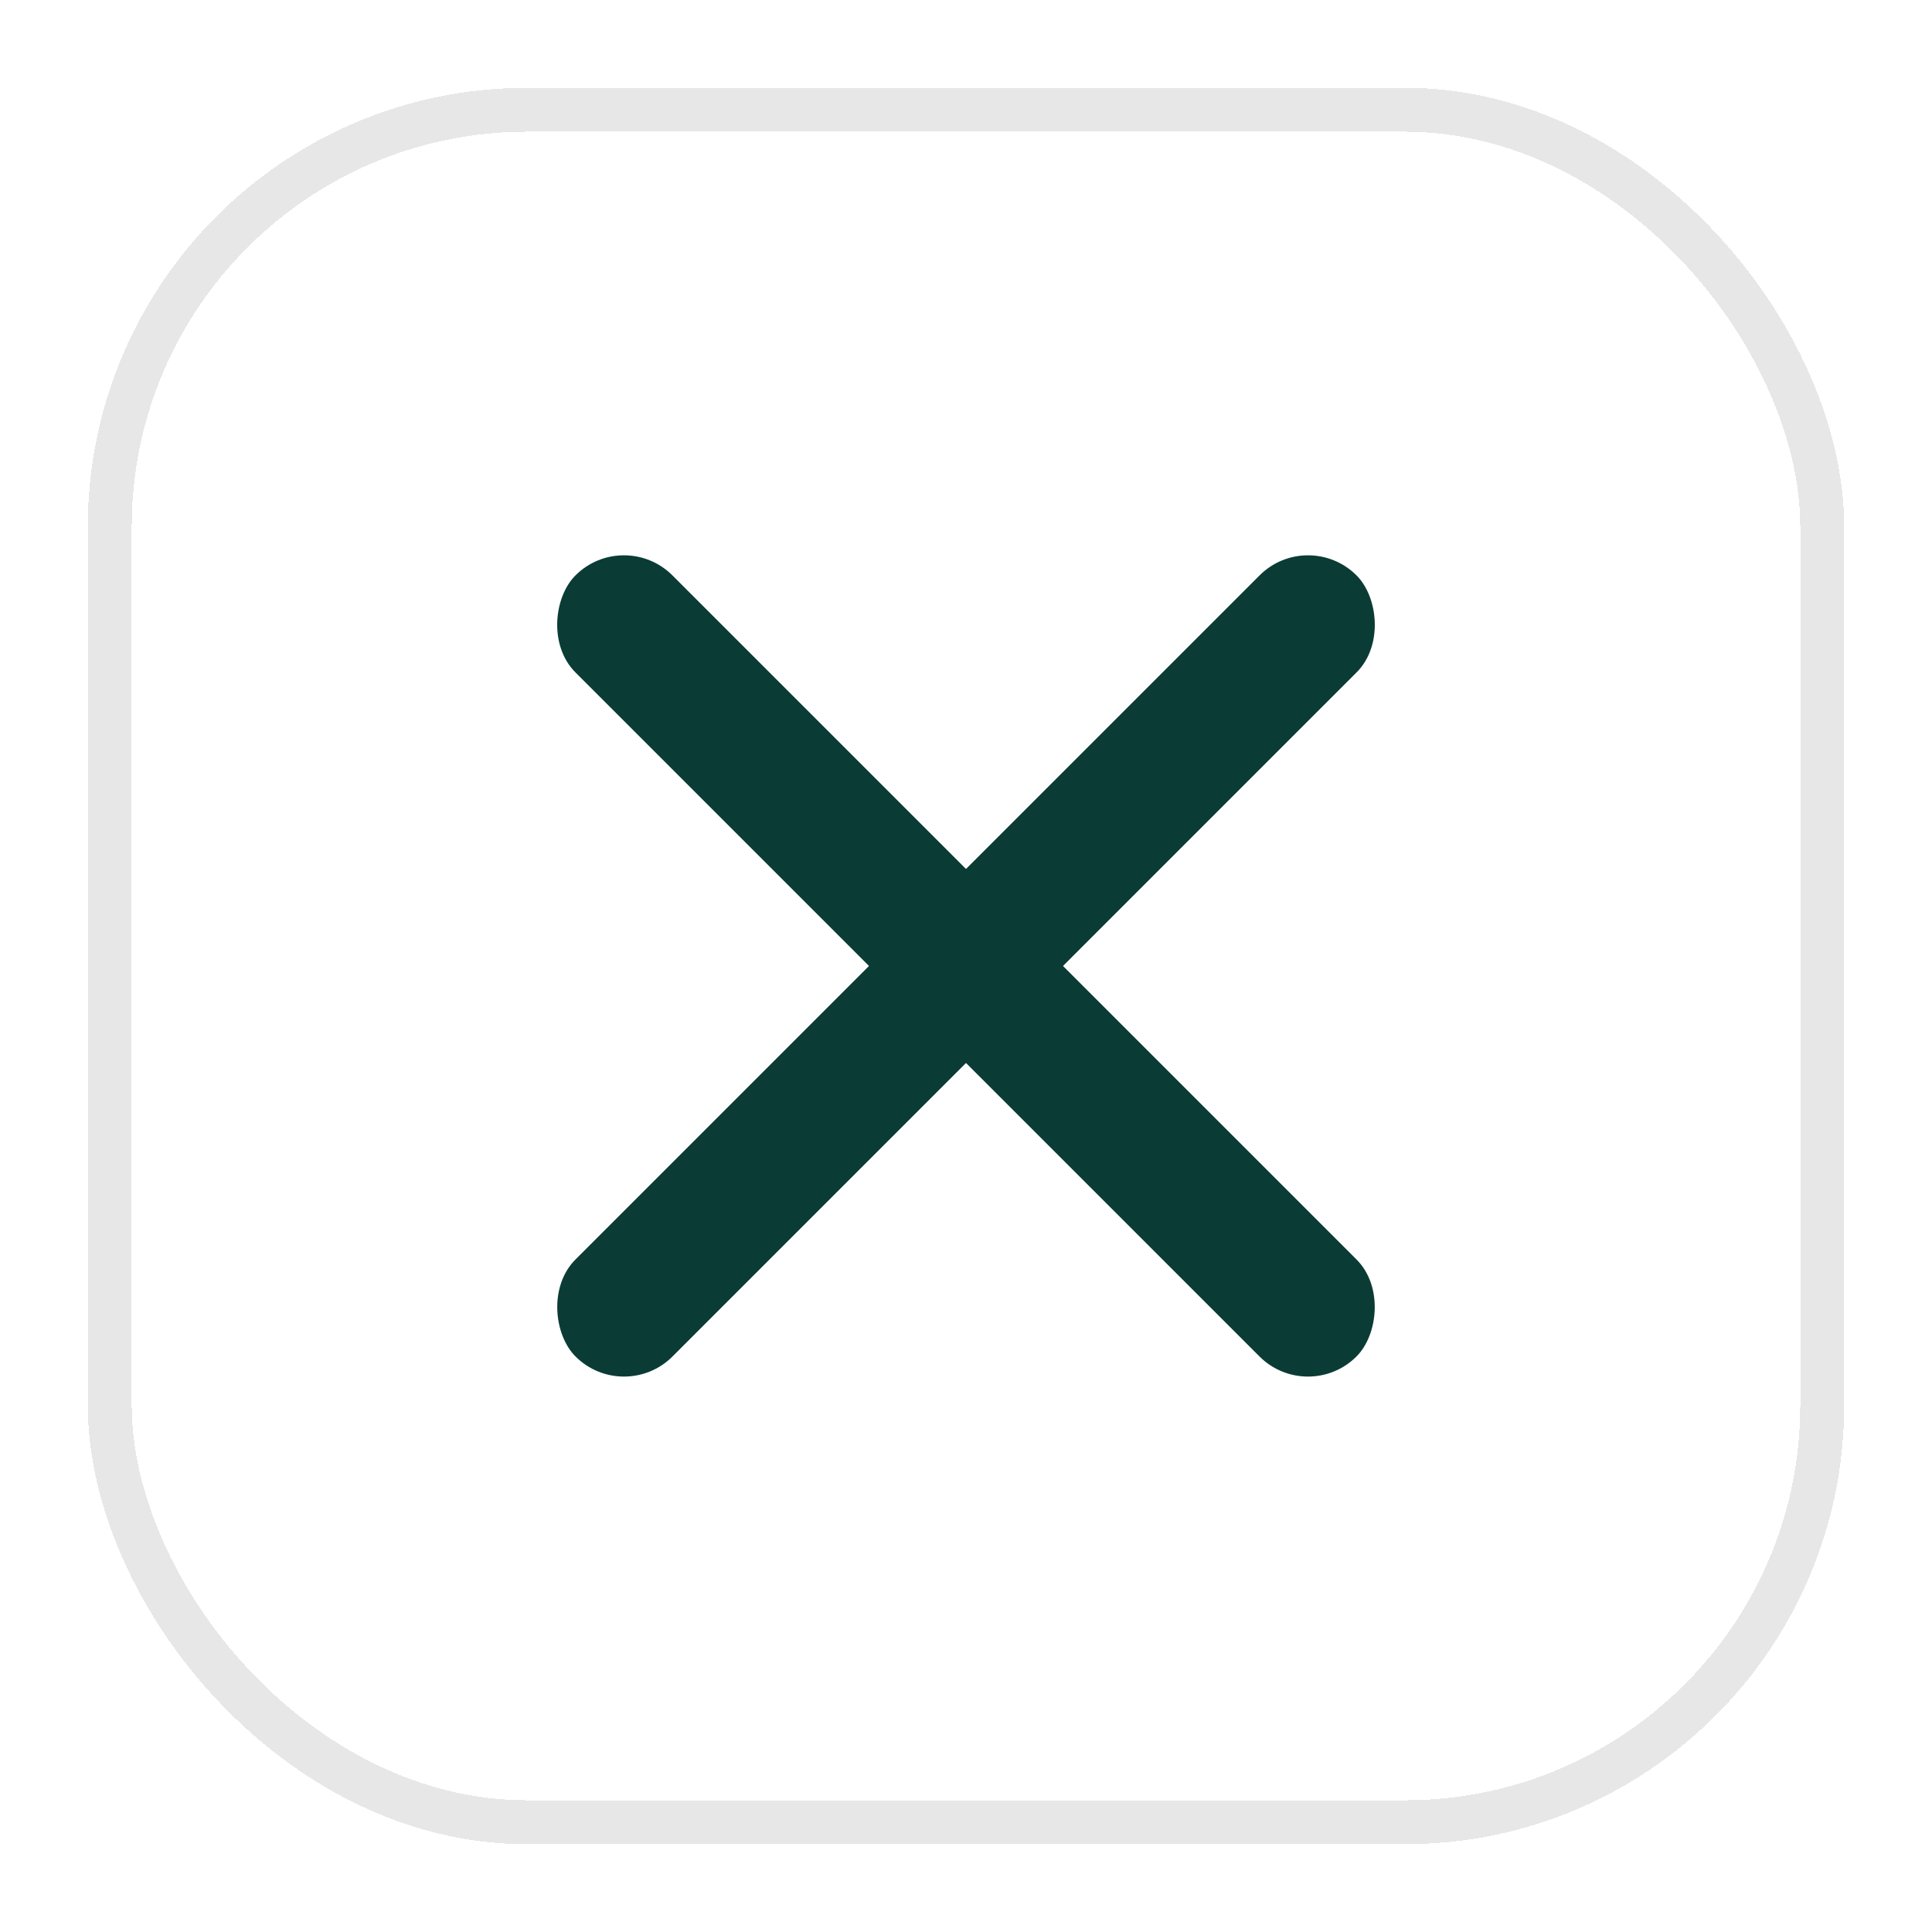
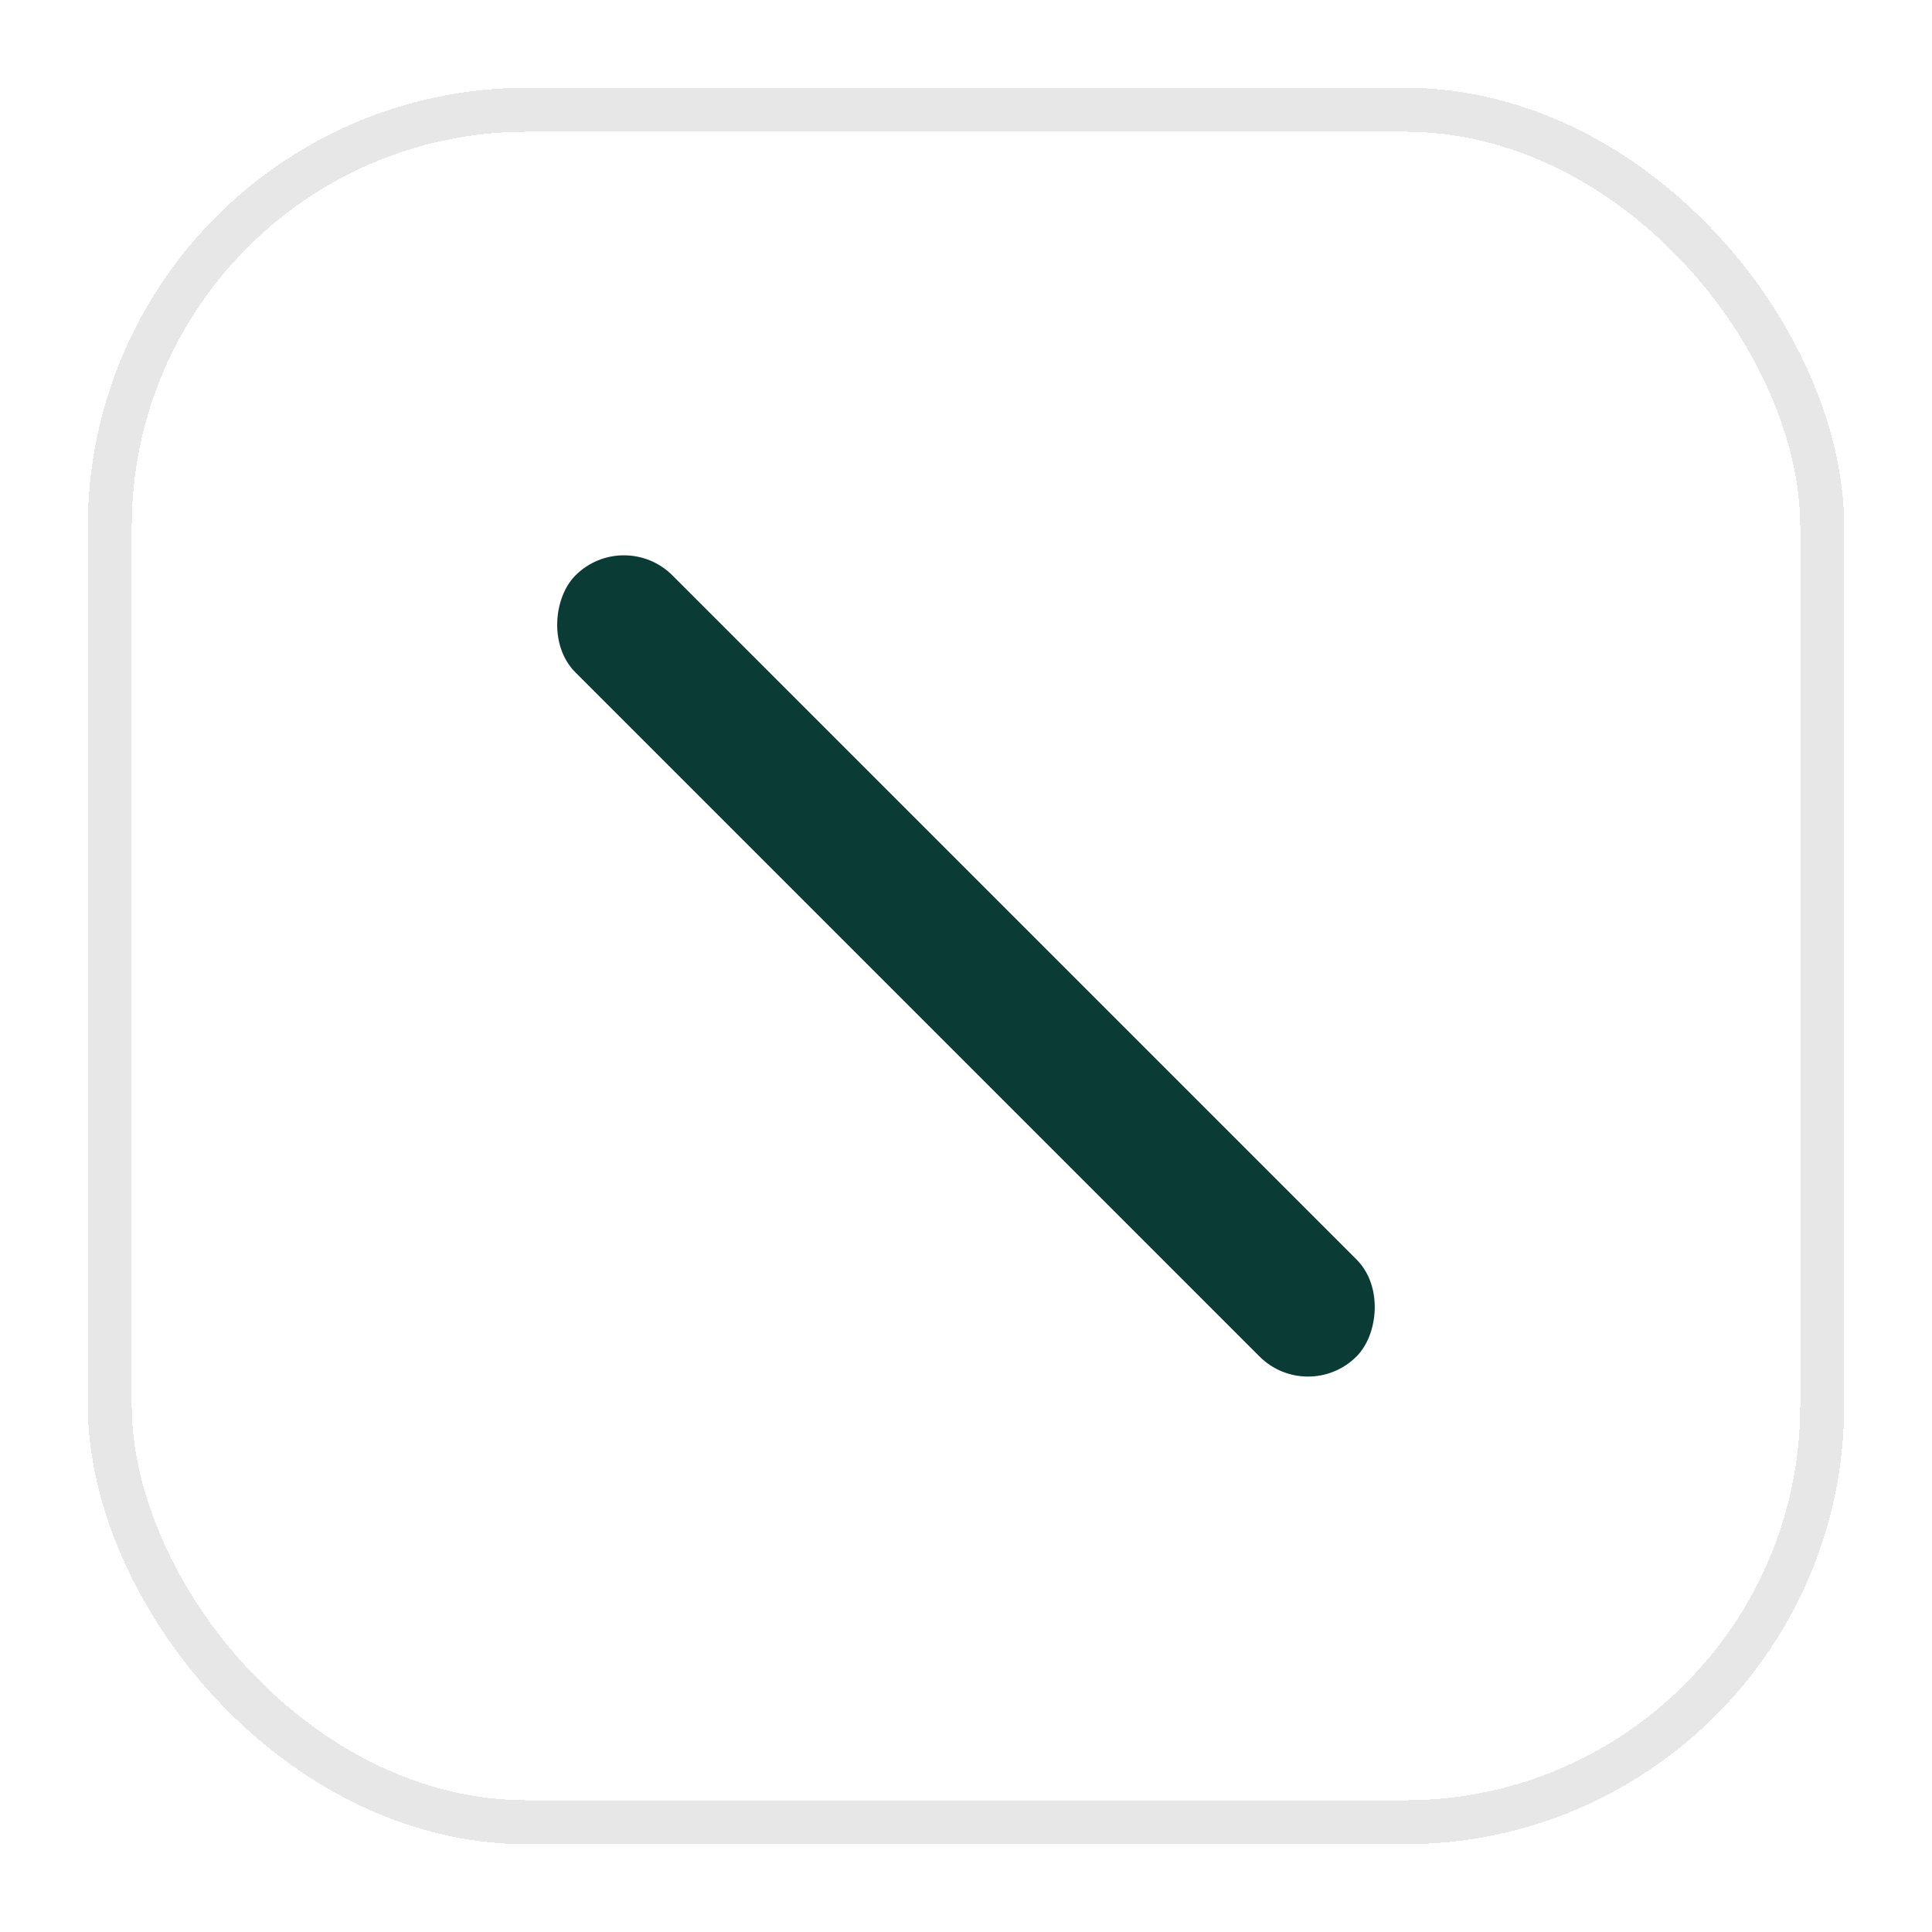
<svg xmlns="http://www.w3.org/2000/svg" width="44" height="44" viewBox="0 0 44 44" fill="none">
  <g filter="url(#filter0_d_1009_13356)">
    <rect x="2.5" y="1.5" width="39" height="39" rx="9.5" stroke="#E7E7E7" shape-rendering="crispEdges" />
    <rect width="25.16" height="3.125" rx="1.562" transform="matrix(0.707 0.707 -0.707 0.707 14.21 11)" fill="#0A3C35" />
-     <rect width="25.16" height="3.125" rx="1.562" transform="matrix(-0.707 0.707 0.707 0.707 29.79 11)" fill="#0A3C35" />
  </g>
  <defs>
    <filter id="filter0_d_1009_13356" x="0" y="0" width="44" height="44" filterUnits="userSpaceOnUse" color-interpolation-filters="sRGB">
      <feFlood flood-opacity="0" result="BackgroundImageFix" />
      <feColorMatrix in="SourceAlpha" type="matrix" values="0 0 0 0 0 0 0 0 0 0 0 0 0 0 0 0 0 0 127 0" result="hardAlpha" />
      <feOffset dy="1" />
      <feGaussianBlur stdDeviation="1" />
      <feComposite in2="hardAlpha" operator="out" />
      <feColorMatrix type="matrix" values="0 0 0 0 0.894 0 0 0 0 0.898 0 0 0 0 0.906 0 0 0 0.24 0" />
      <feBlend mode="normal" in2="BackgroundImageFix" result="effect1_dropShadow_1009_13356" />
      <feBlend mode="normal" in="SourceGraphic" in2="effect1_dropShadow_1009_13356" result="shape" />
    </filter>
  </defs>
</svg>